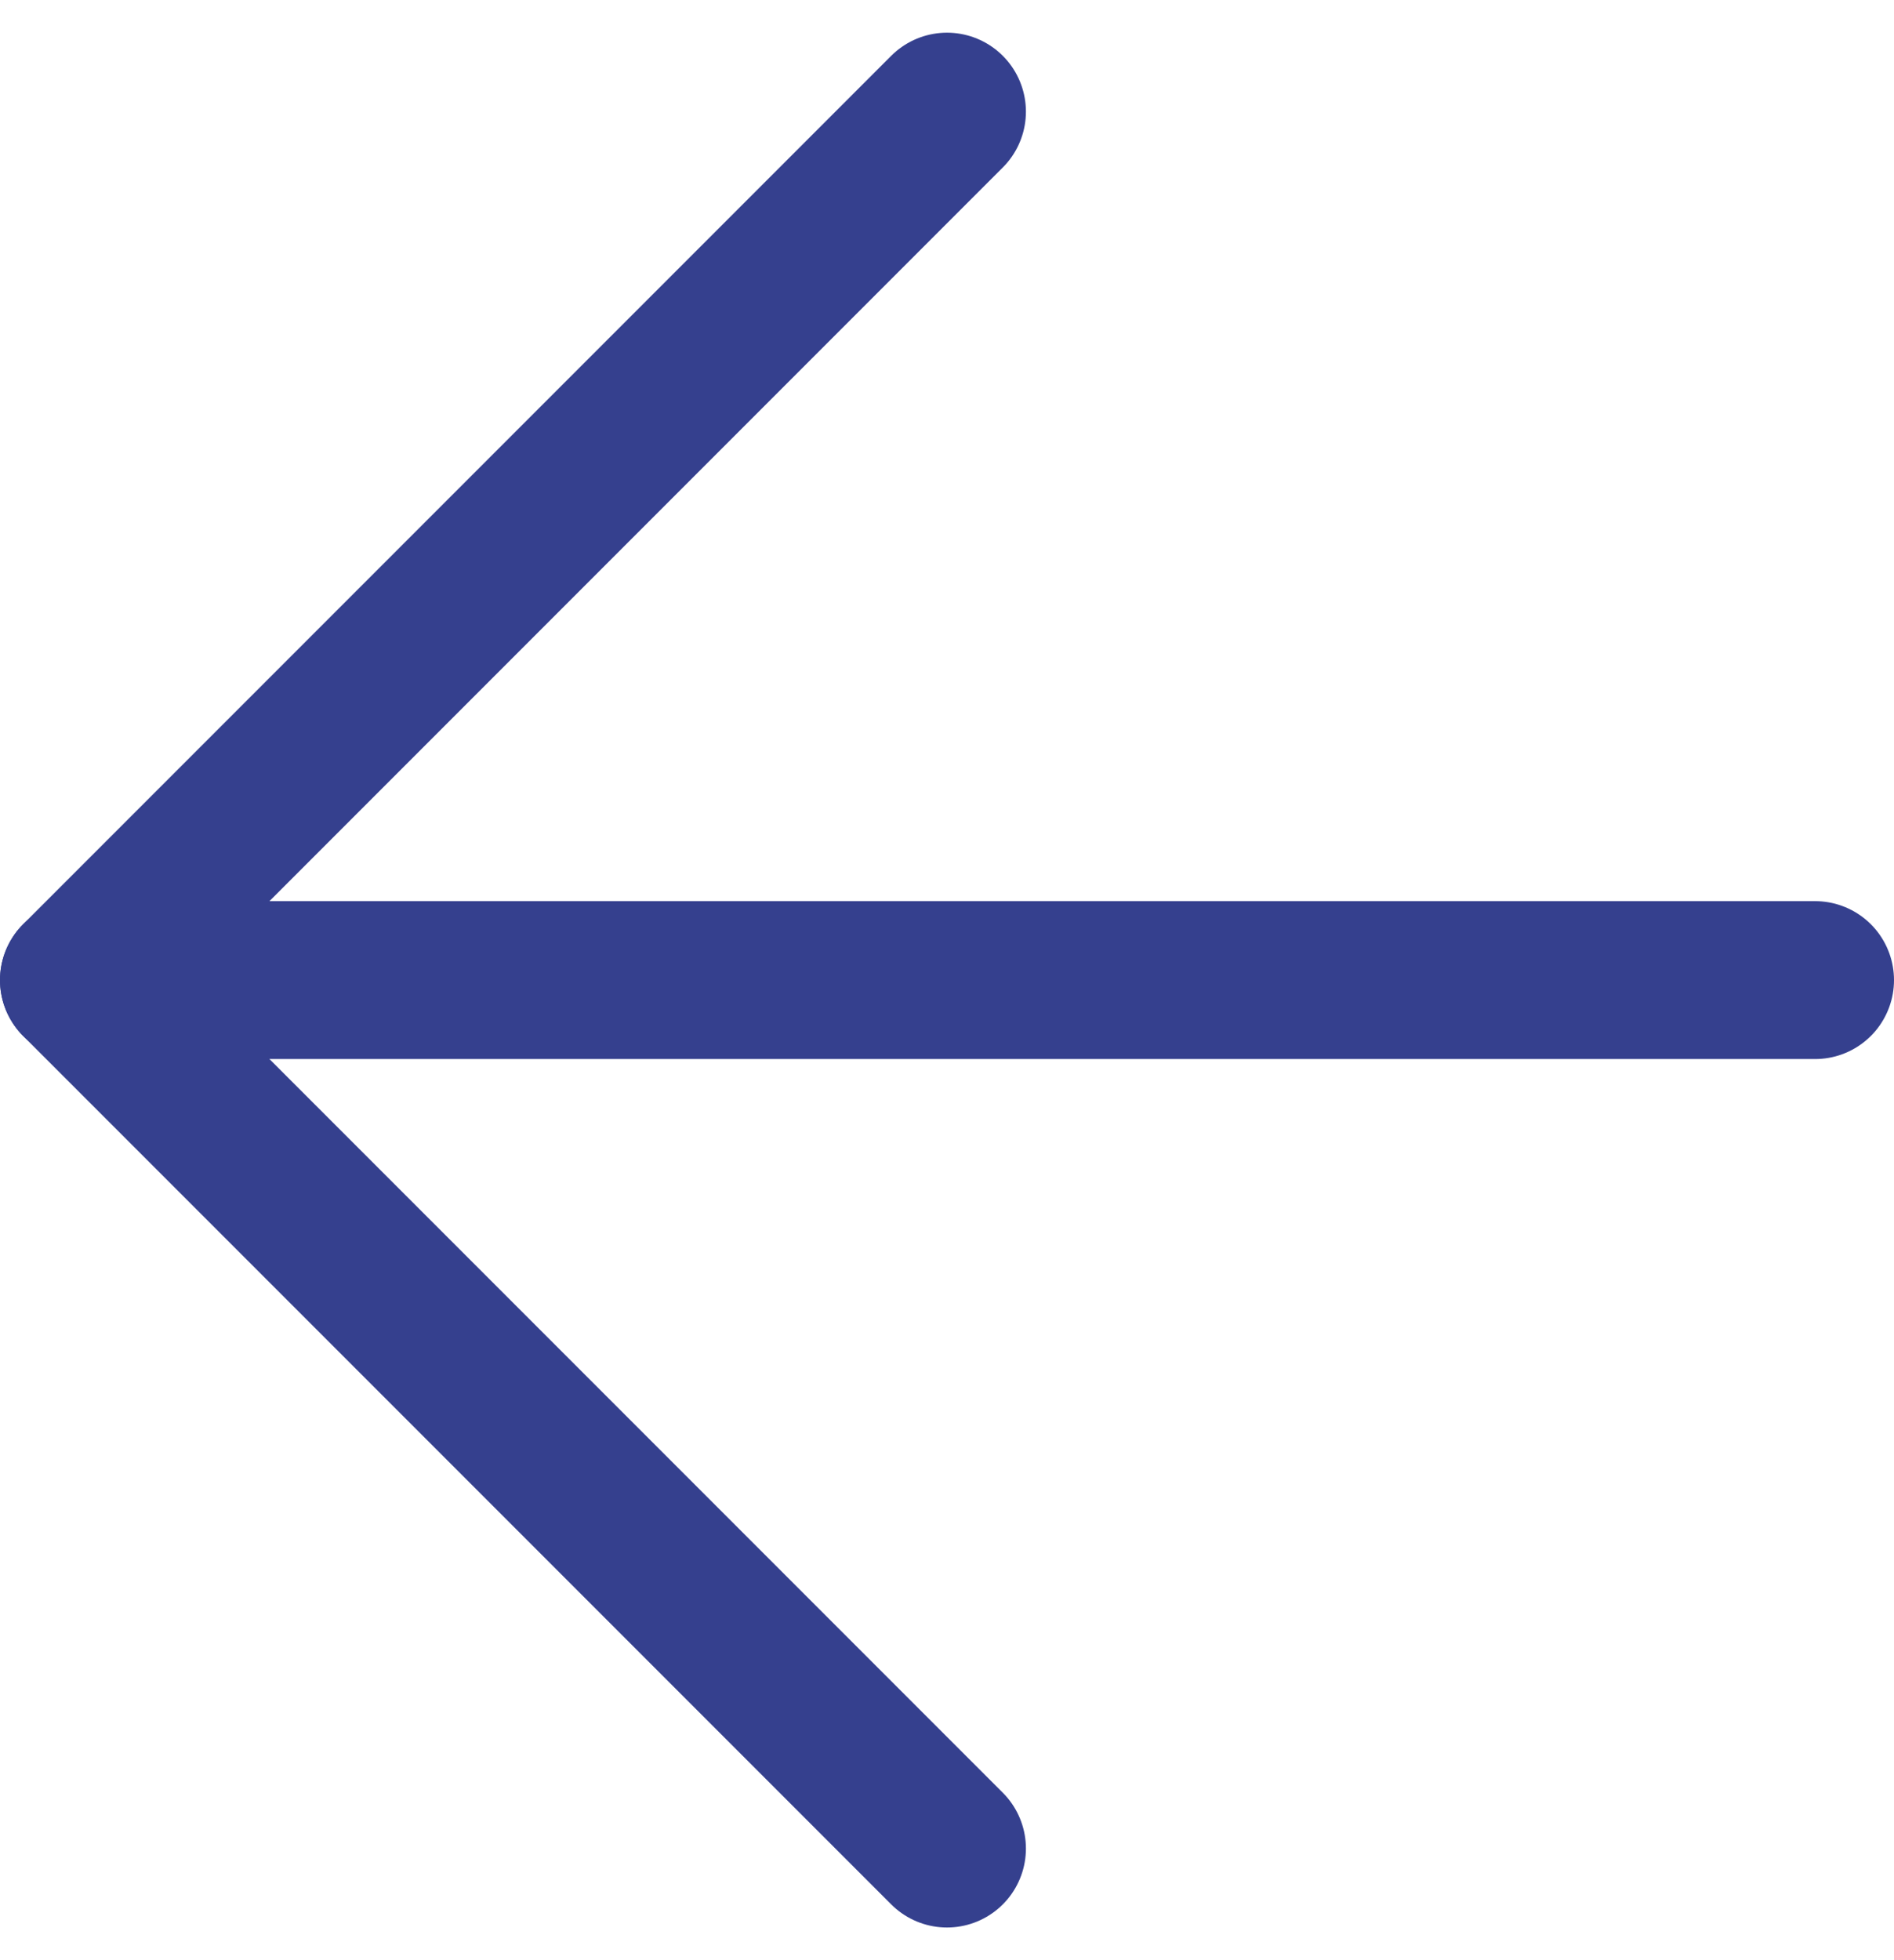
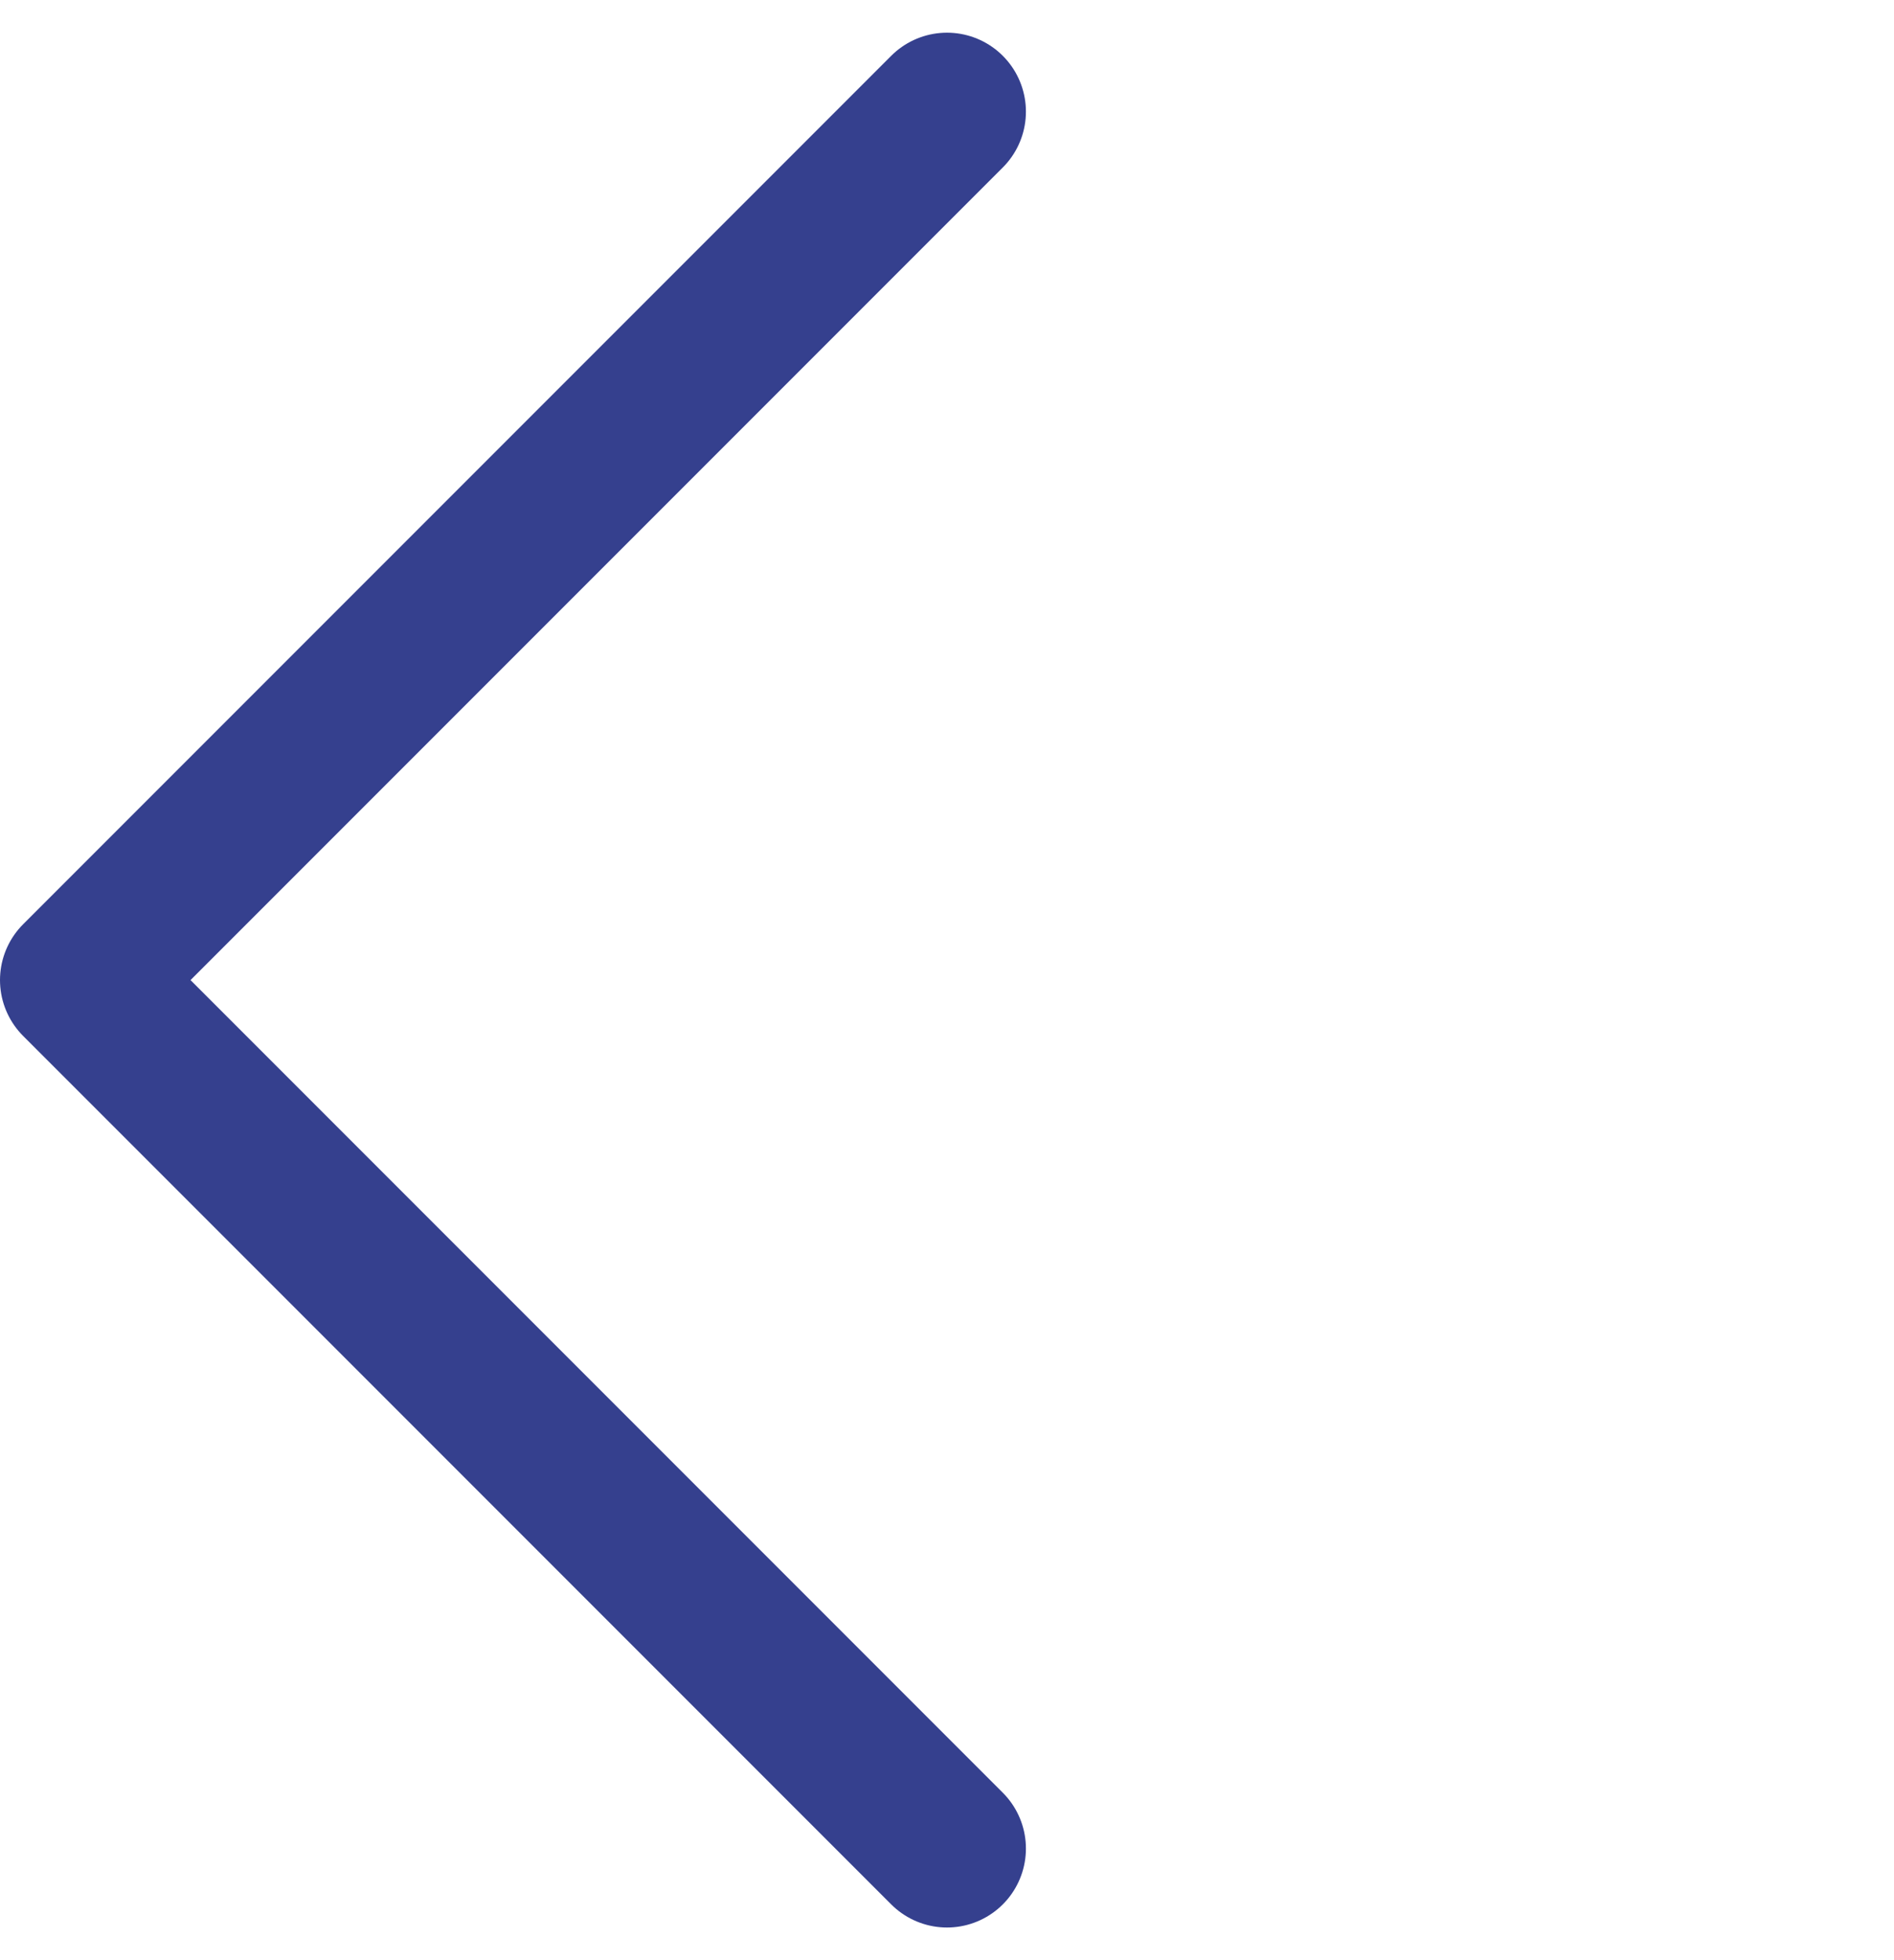
<svg xmlns="http://www.w3.org/2000/svg" width="24" height="24.828" viewBox="0 0 24 24.828">
  <g transform="translate(-10565 -4859.586)">
    <rect width="24" height="24" transform="translate(10565 4860)" fill="none" />
    <g transform="translate(10558.5 4853.5)">
-       <path d="M29.5,18H7.5" transform="translate(0 0.5)" fill="none" stroke="#35408e" stroke-linecap="round" stroke-linejoin="round" stroke-width="2" />
      <path d="M18.5,29.5l-11-11,11-11" transform="translate(0 0)" fill="none" stroke="#35408e" stroke-linecap="round" stroke-linejoin="round" stroke-width="2" />
    </g>
  </g>
</svg>